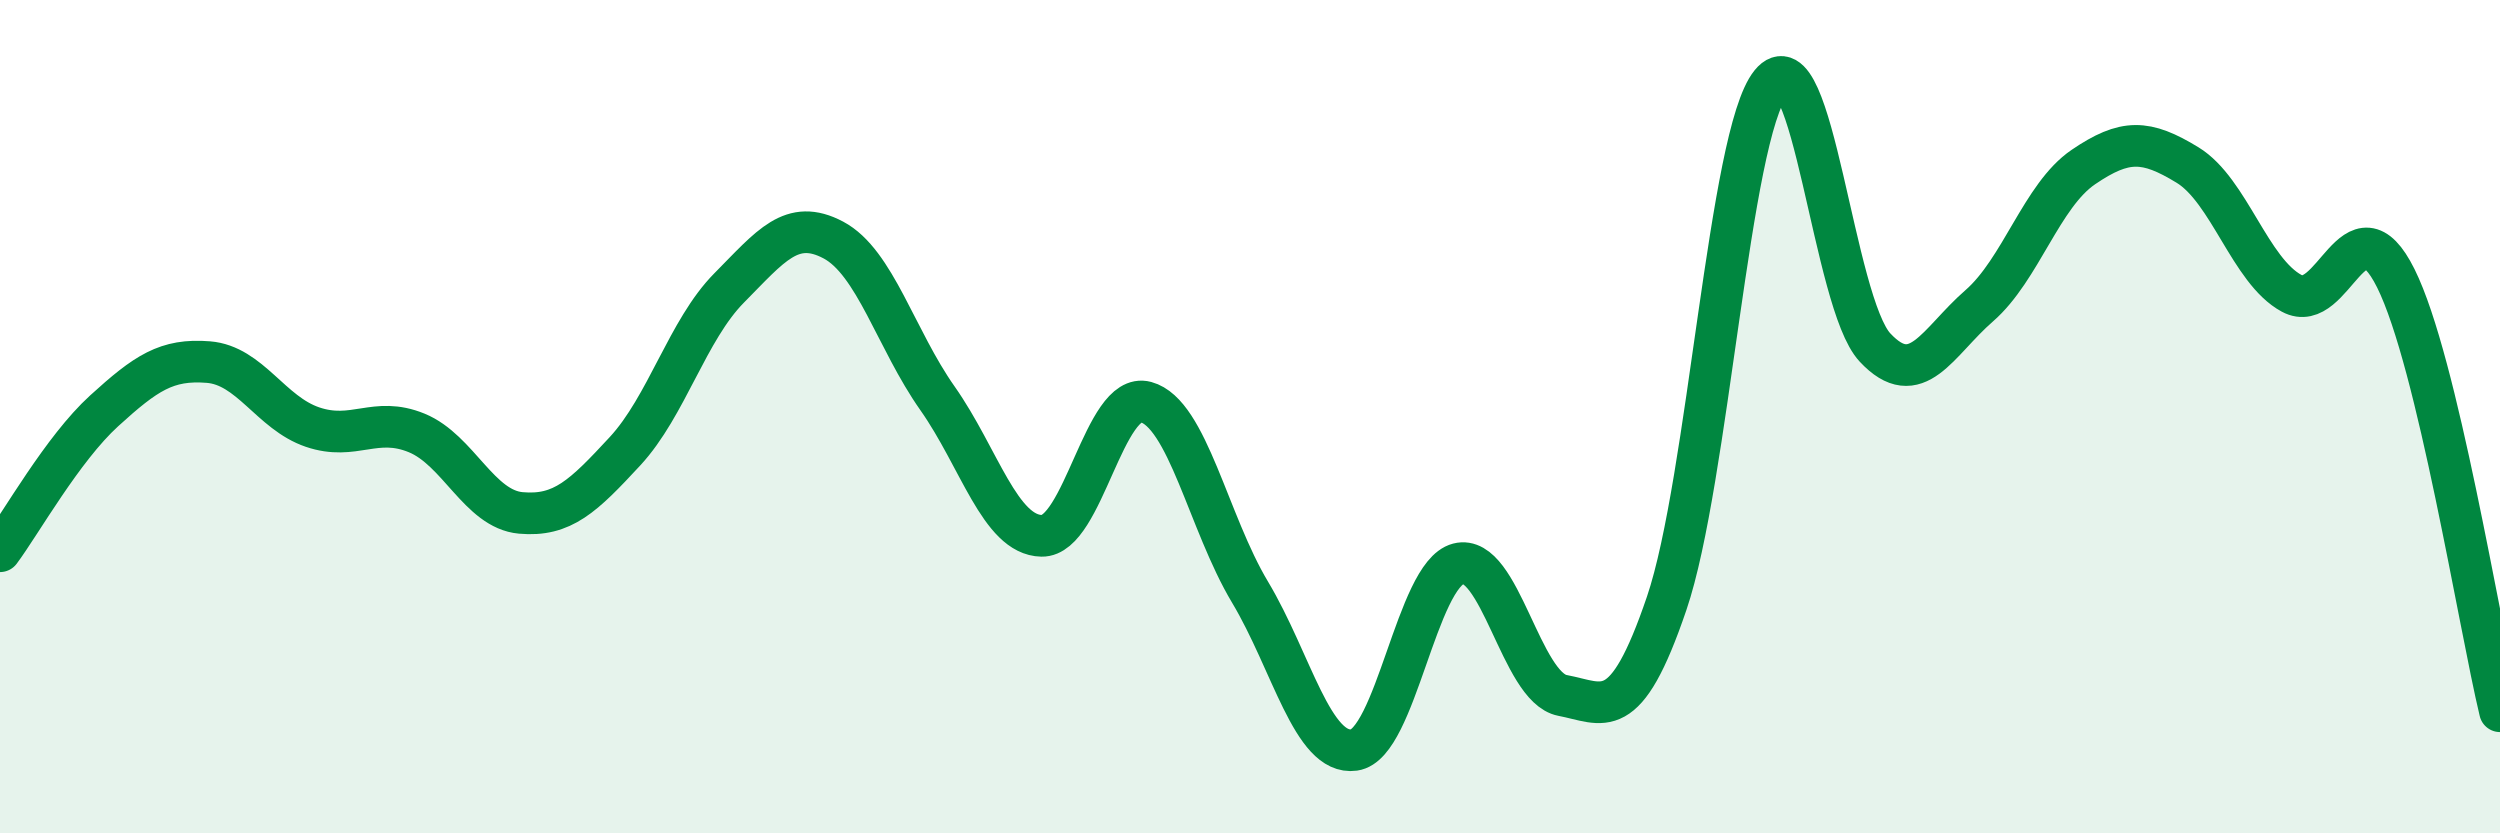
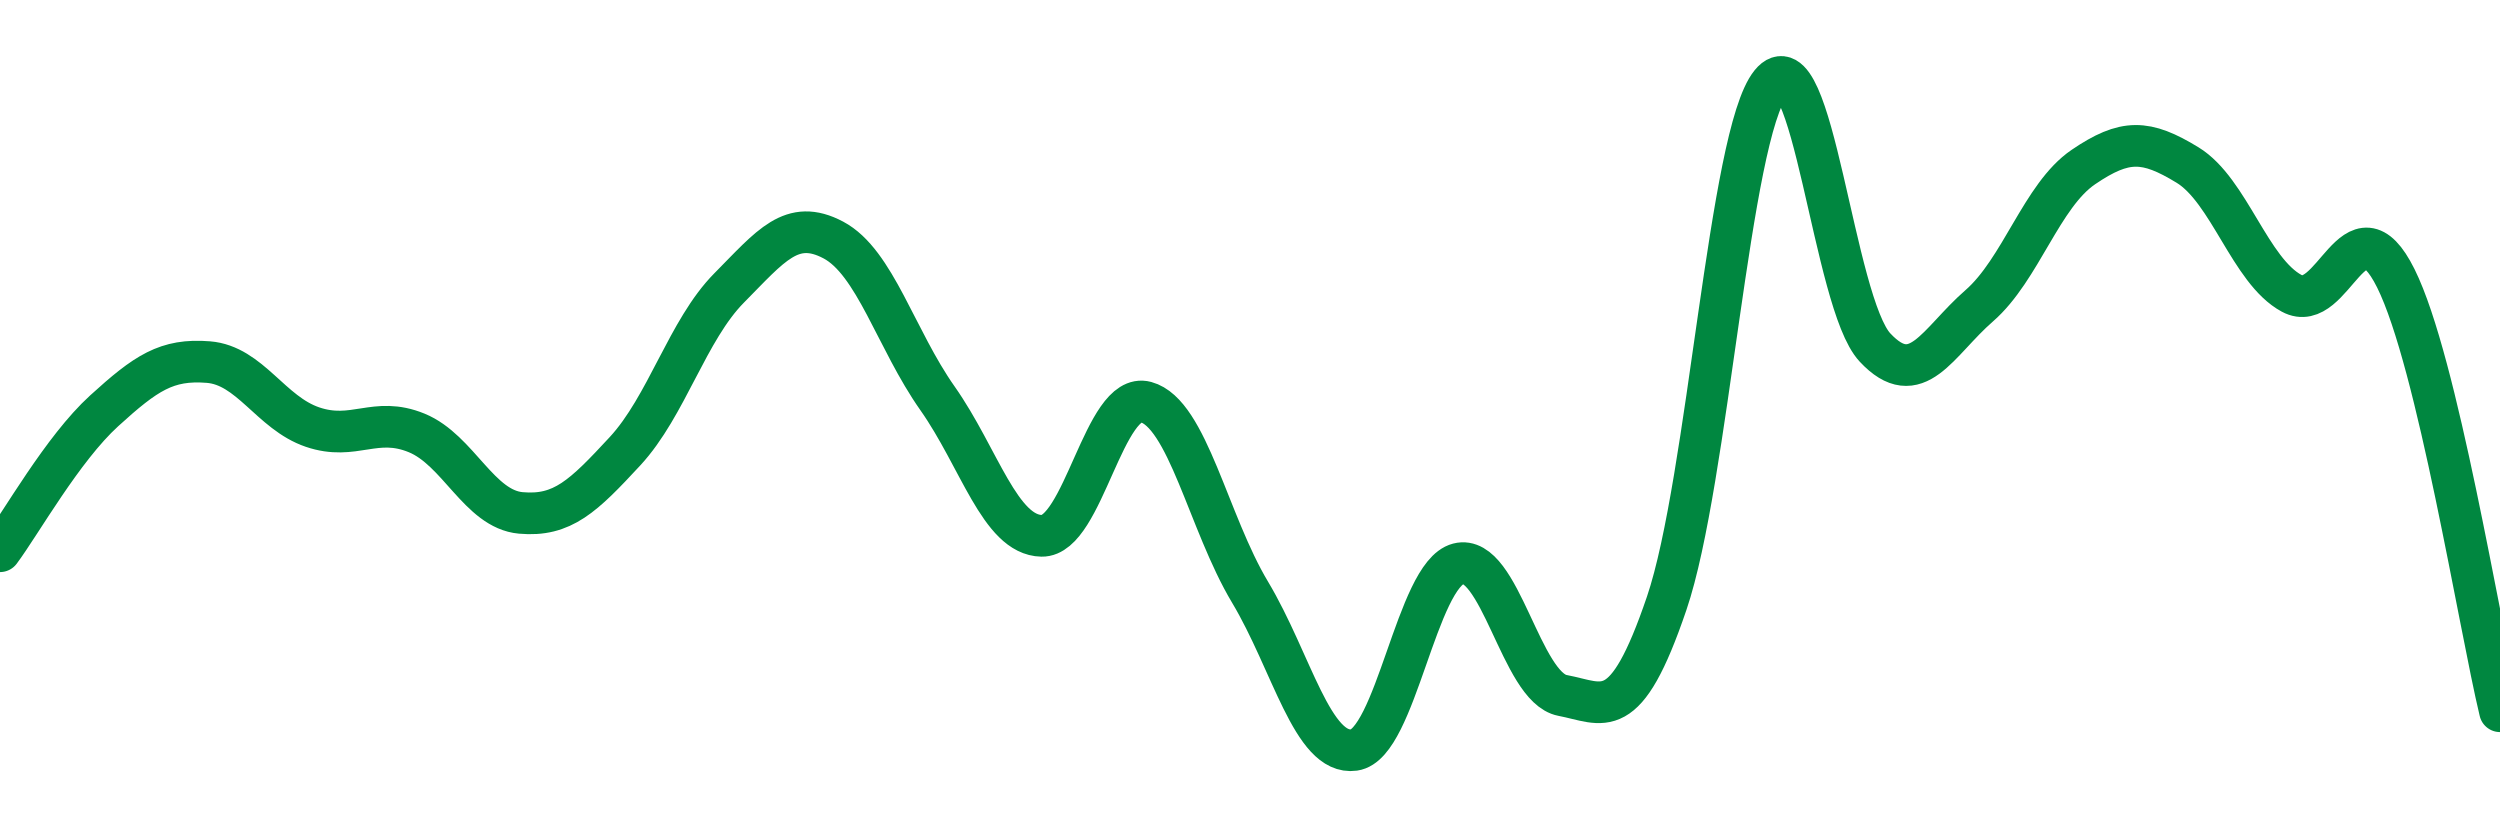
<svg xmlns="http://www.w3.org/2000/svg" width="60" height="20" viewBox="0 0 60 20">
-   <path d="M 0,13.23 C 0.5,12.56 1.5,10.77 2.5,9.86 C 3.5,8.95 4,8.61 5,8.69 C 6,8.77 6.5,9.91 7.5,10.25 C 8.5,10.59 9,9.98 10,10.39 C 11,10.8 11.5,12.22 12.5,12.31 C 13.5,12.4 14,11.91 15,10.83 C 16,9.75 16.5,7.92 17.5,6.91 C 18.5,5.9 19,5.23 20,5.76 C 21,6.29 21.5,8.14 22.5,9.56 C 23.5,10.98 24,12.84 25,12.86 C 26,12.88 26.5,9.38 27.5,9.65 C 28.5,9.92 29,12.54 30,14.21 C 31,15.88 31.5,18.14 32.5,18 C 33.5,17.86 34,13.79 35,13.53 C 36,13.27 36.5,16.5 37.5,16.69 C 38.5,16.88 39,17.42 40,14.48 C 41,11.54 41.5,3.23 42.5,2 C 43.5,0.77 44,7.27 45,8.34 C 46,9.41 46.5,8.21 47.5,7.34 C 48.5,6.47 49,4.69 50,4.01 C 51,3.33 51.5,3.35 52.5,3.96 C 53.5,4.57 54,6.5 55,7.04 C 56,7.58 56.5,4.67 57.5,6.68 C 58.5,8.69 59.5,14.99 60,17.07L60 20L0 20Z" fill="#008740" opacity="0.1" stroke-linecap="round" stroke-linejoin="round" />
  <path d="M 0,13.23 C 0.5,12.56 1.5,10.77 2.5,9.86 C 3.5,8.95 4,8.61 5,8.69 C 6,8.77 6.5,9.91 7.5,10.25 C 8.5,10.59 9,9.98 10,10.39 C 11,10.8 11.5,12.22 12.5,12.31 C 13.5,12.4 14,11.91 15,10.83 C 16,9.75 16.5,7.92 17.5,6.91 C 18.5,5.9 19,5.23 20,5.76 C 21,6.29 21.5,8.14 22.5,9.56 C 23.5,10.98 24,12.84 25,12.86 C 26,12.88 26.5,9.38 27.5,9.65 C 28.5,9.92 29,12.54 30,14.21 C 31,15.88 31.5,18.14 32.5,18 C 33.5,17.86 34,13.79 35,13.53 C 36,13.27 36.5,16.5 37.5,16.69 C 38.5,16.88 39,17.42 40,14.48 C 41,11.54 41.5,3.23 42.5,2 C 43.5,0.77 44,7.27 45,8.34 C 46,9.41 46.5,8.21 47.5,7.34 C 48.5,6.47 49,4.69 50,4.01 C 51,3.33 51.5,3.35 52.5,3.96 C 53.5,4.57 54,6.5 55,7.04 C 56,7.58 56.5,4.67 57.5,6.68 C 58.5,8.69 59.5,14.99 60,17.07" stroke="#008740" stroke-width="1" fill="none" stroke-linecap="round" stroke-linejoin="round" />
</svg>